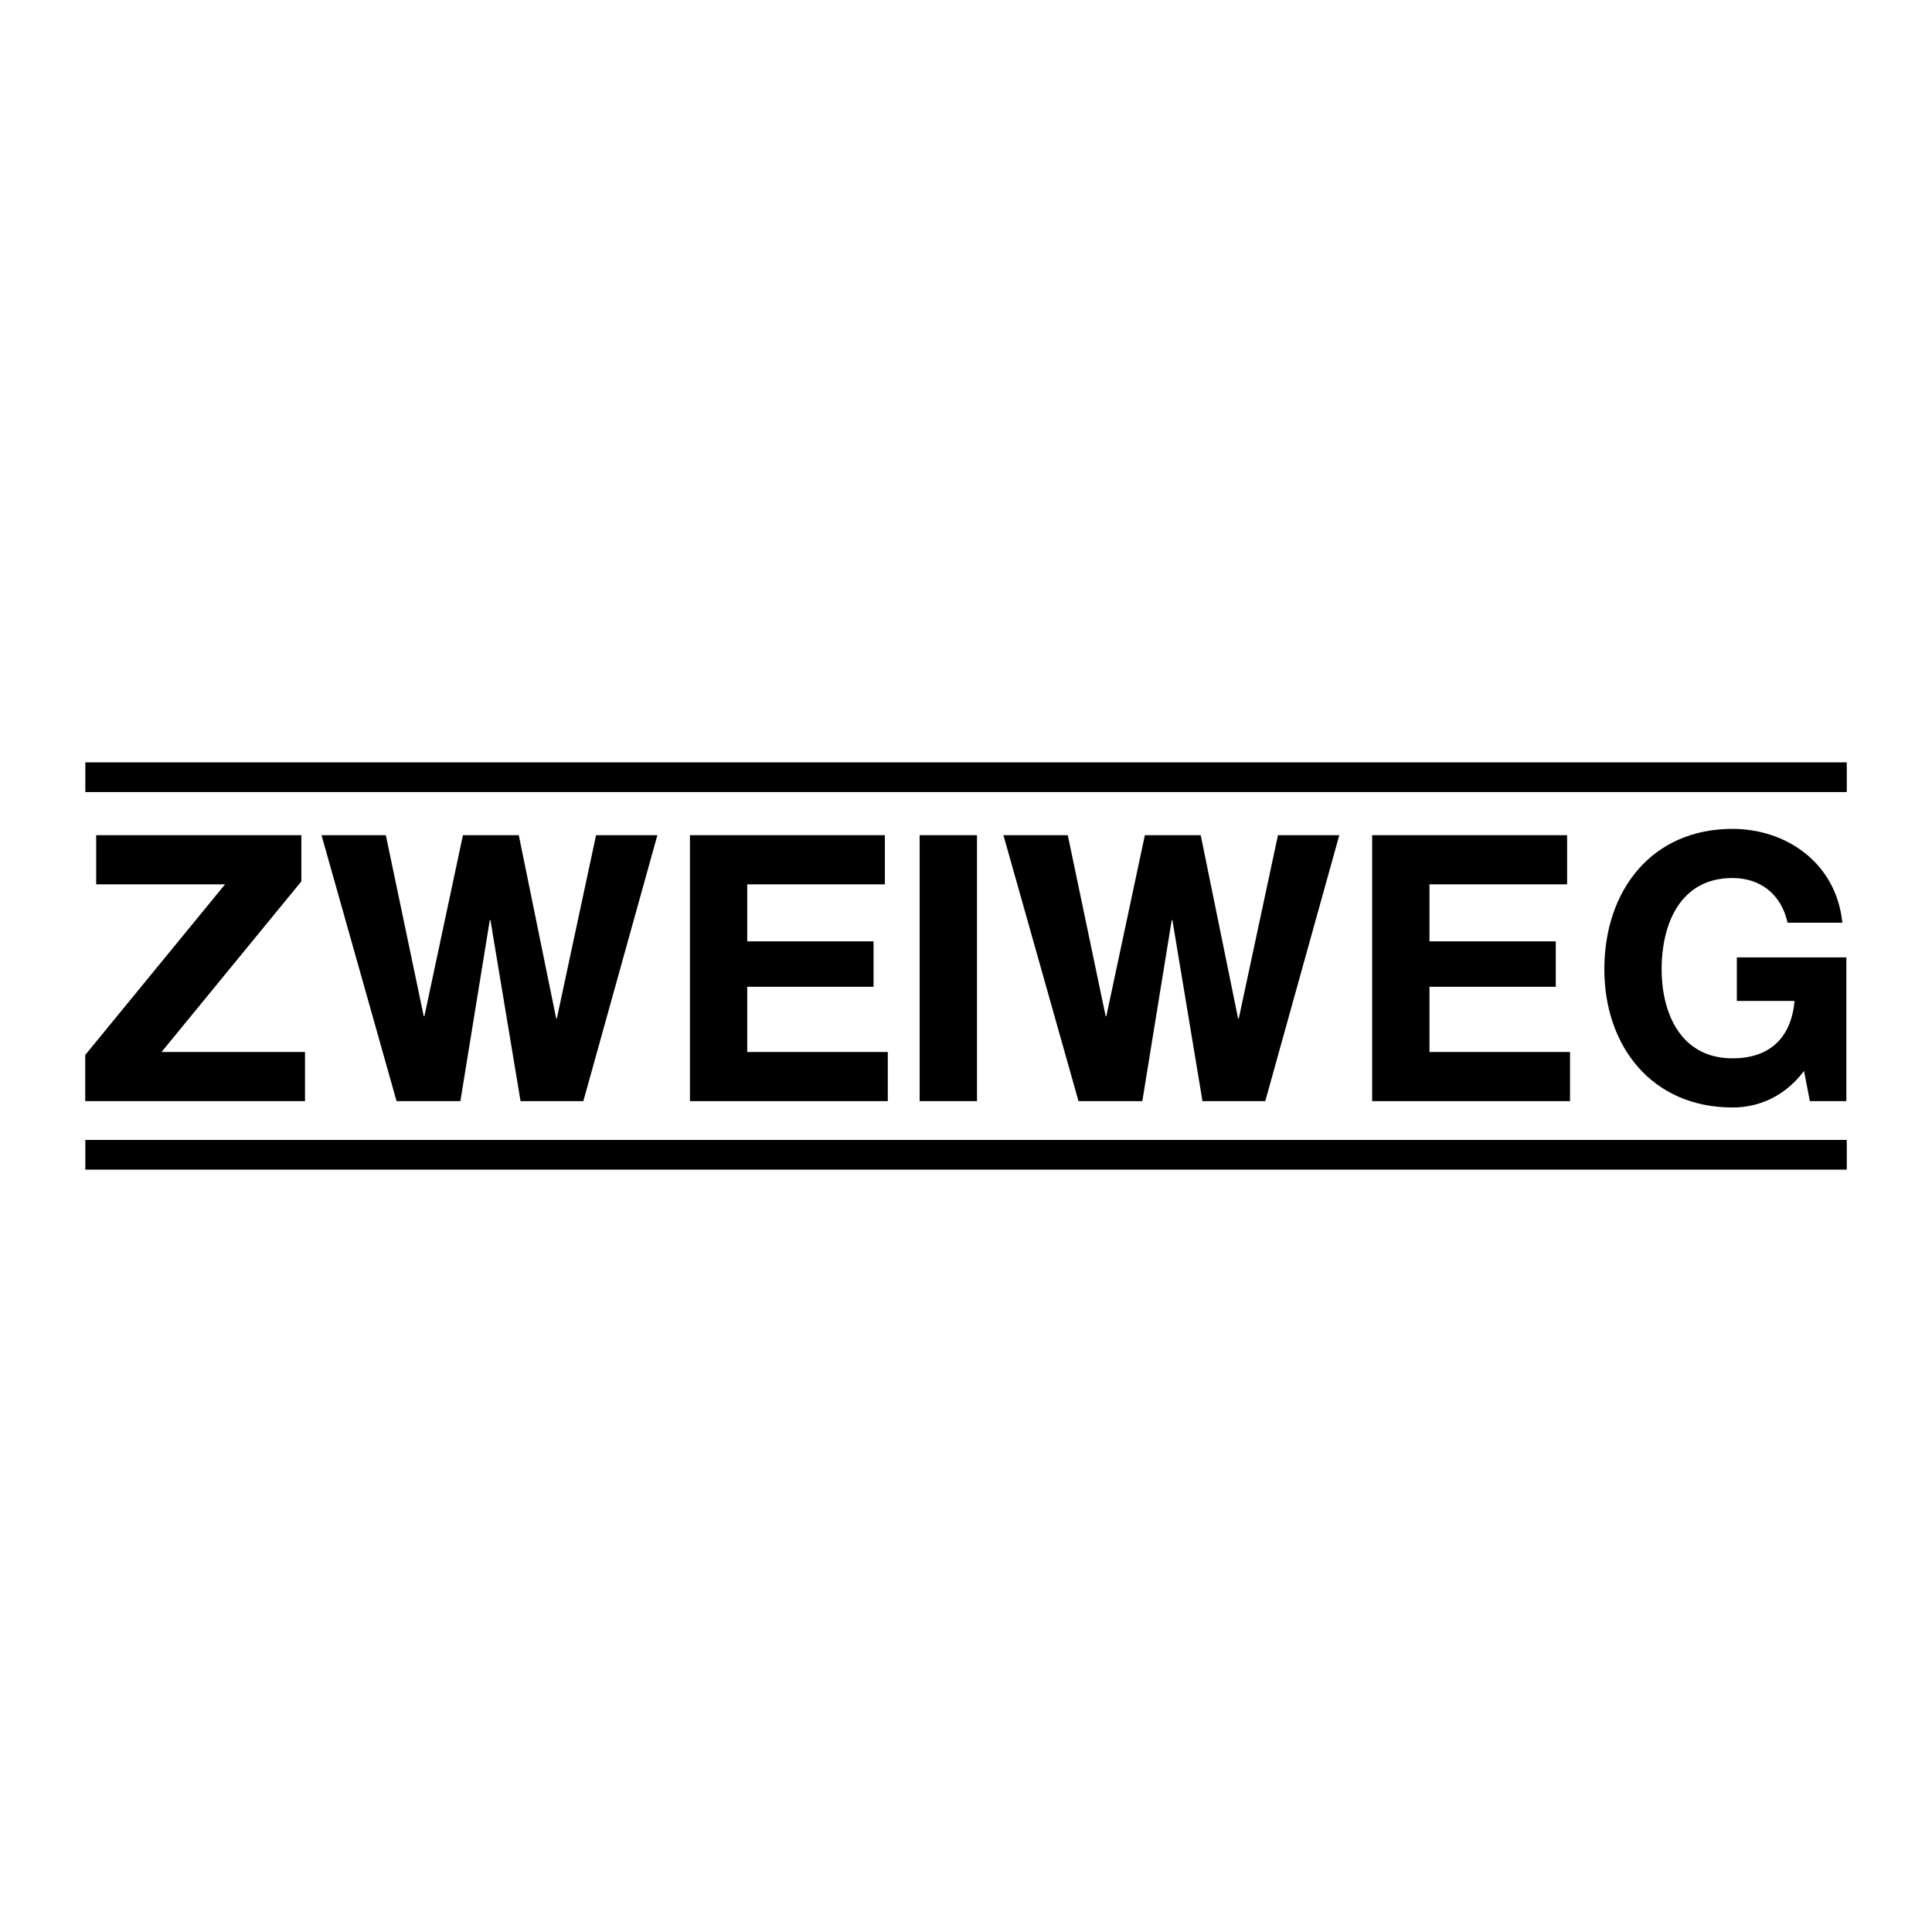
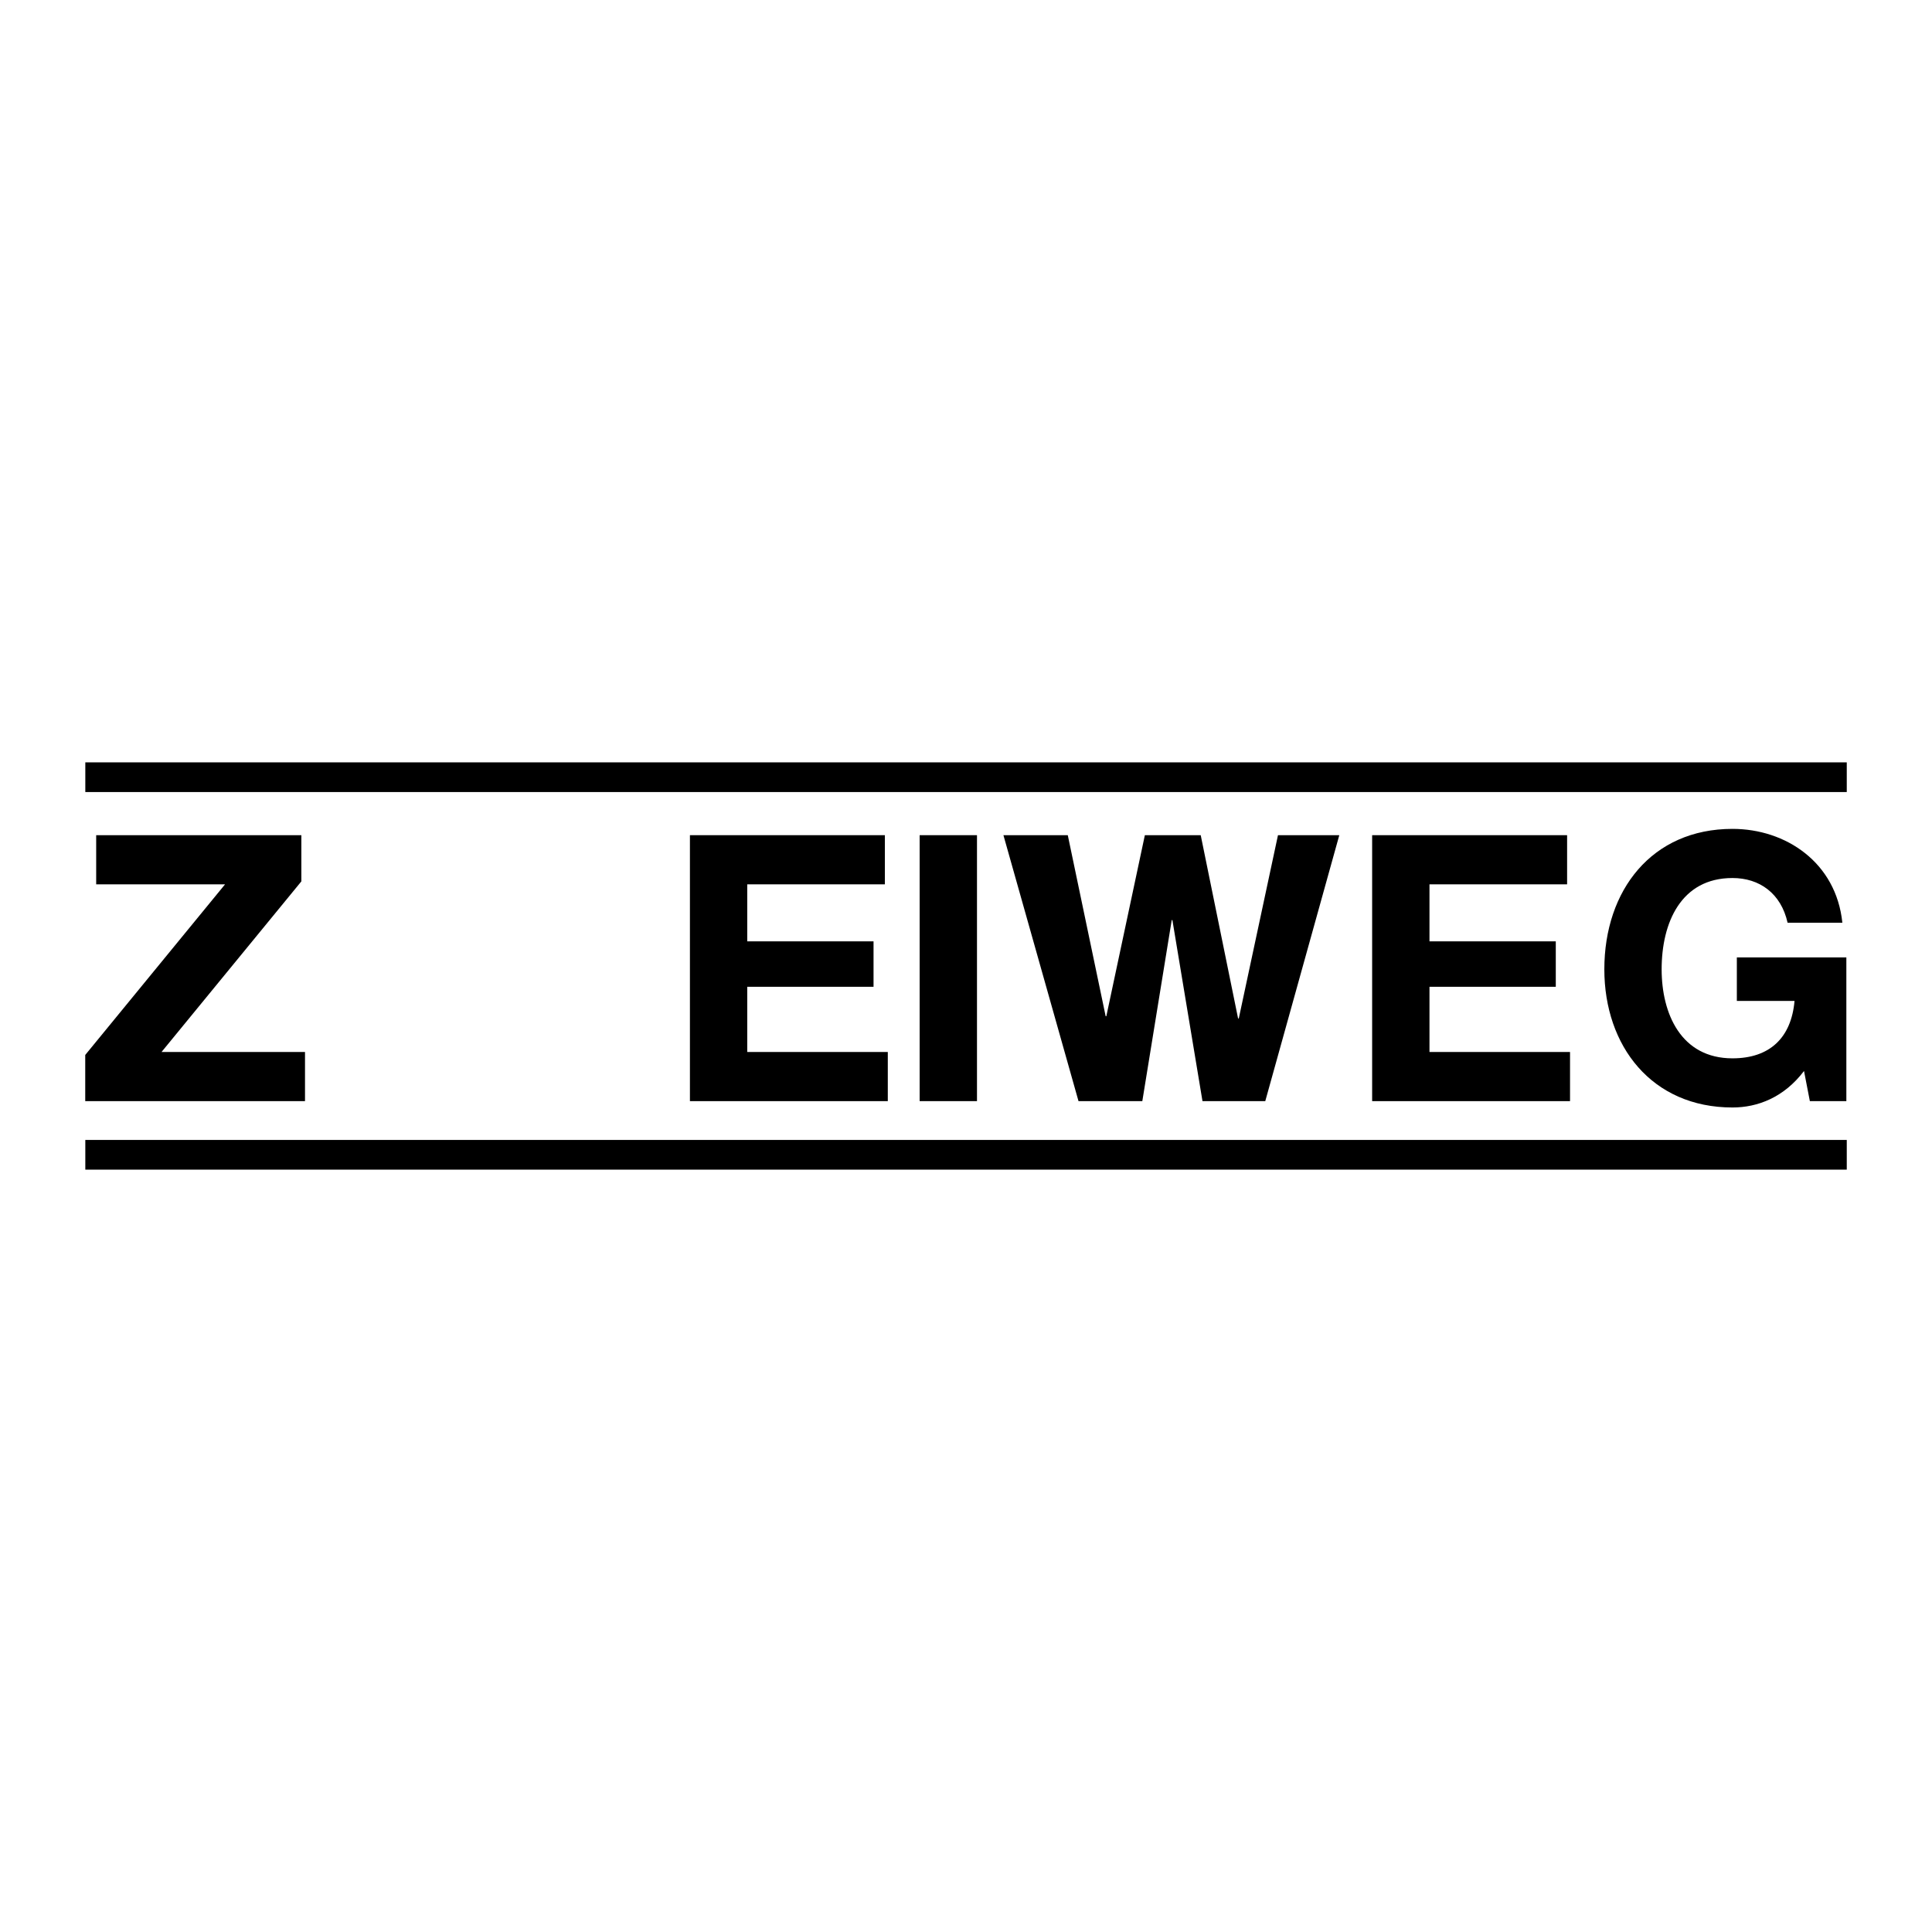
<svg xmlns="http://www.w3.org/2000/svg" version="1.0" id="Layer_1" x="0px" y="0px" width="192.756px" height="192.756px" viewBox="0 0 192.756 192.756" enable-background="new 0 0 192.756 192.756" xml:space="preserve">
  <g>
    <polygon fill-rule="evenodd" clip-rule="evenodd" fill="#FFFFFF" points="0,0 192.756,0 192.756,192.756 0,192.756 0,0  " />
    <polygon fill-rule="evenodd" clip-rule="evenodd" points="8.504,105.254 22.454,88.23 9.596,88.23 9.596,83.326 30.066,83.326    30.066,87.936 16.116,104.957 30.43,104.957 30.43,109.861 8.504,109.861 8.504,105.254  " />
    <polygon fill-rule="evenodd" clip-rule="evenodd" points="126.236,109.861 119.972,109.861 116.971,91.8 116.903,91.8    113.969,109.861 107.603,109.861 100.112,83.326 106.533,83.326 110.312,101.388 110.379,101.388 114.223,83.326 119.796,83.326    123.524,101.61 123.594,101.61 127.504,83.326 133.622,83.326 126.236,109.861  " />
-     <polygon fill-rule="evenodd" clip-rule="evenodd" points="58.2,109.861 51.935,109.861 48.932,91.8 48.866,91.8 45.933,109.861    39.566,109.861 32.077,83.326 38.495,83.326 42.276,101.388 42.343,101.388 46.187,83.326 51.759,83.326 55.49,101.61    55.556,101.61 59.47,83.326 65.588,83.326 58.2,109.861  " />
    <polygon fill-rule="evenodd" clip-rule="evenodd" points="68.834,83.326 88.284,83.326 88.284,88.23 74.552,88.23 74.552,93.919    87.153,93.919 87.153,98.452 74.552,98.452 74.552,104.957 88.576,104.957 88.576,109.861 68.834,109.861 68.834,83.326  " />
    <polygon fill-rule="evenodd" clip-rule="evenodd" points="91.754,83.326 97.474,83.326 97.474,109.86 91.754,109.86 91.754,83.326     " />
    <polygon fill-rule="evenodd" clip-rule="evenodd" points="136.899,83.326 156.35,83.326 156.35,88.23 142.619,88.23    142.619,93.919 155.221,93.919 155.221,98.452 142.619,98.452 142.619,104.957 156.642,104.957 156.642,109.861 136.899,109.861    136.899,83.326  " />
    <path fill-rule="evenodd" clip-rule="evenodd" d="M179.987,106.853c-2.003,2.639-4.626,3.641-7.138,3.641   c-8.049,0-12.784-6.132-12.784-13.787c0-7.88,4.735-14.01,12.784-14.01c5.317,0,10.343,3.343,10.963,9.364h-5.464   c-0.656-2.936-2.803-4.461-5.499-4.461c-5.138,0-7.067,4.461-7.067,9.107c0,4.423,1.93,8.883,7.067,8.883   c3.714,0,5.864-2.045,6.192-5.725h-5.756v-4.348h10.926v14.345h-3.641L179.987,106.853L179.987,106.853z" />
    <polygon fill-rule="evenodd" clip-rule="evenodd" points="8.512,79.023 184.252,79.023 184.252,76.061 8.512,76.061 8.512,79.023     " />
    <polygon fill-rule="evenodd" clip-rule="evenodd" points="8.512,116.695 184.252,116.695 184.252,113.732 8.512,113.732    8.512,116.695  " />
  </g>
</svg>